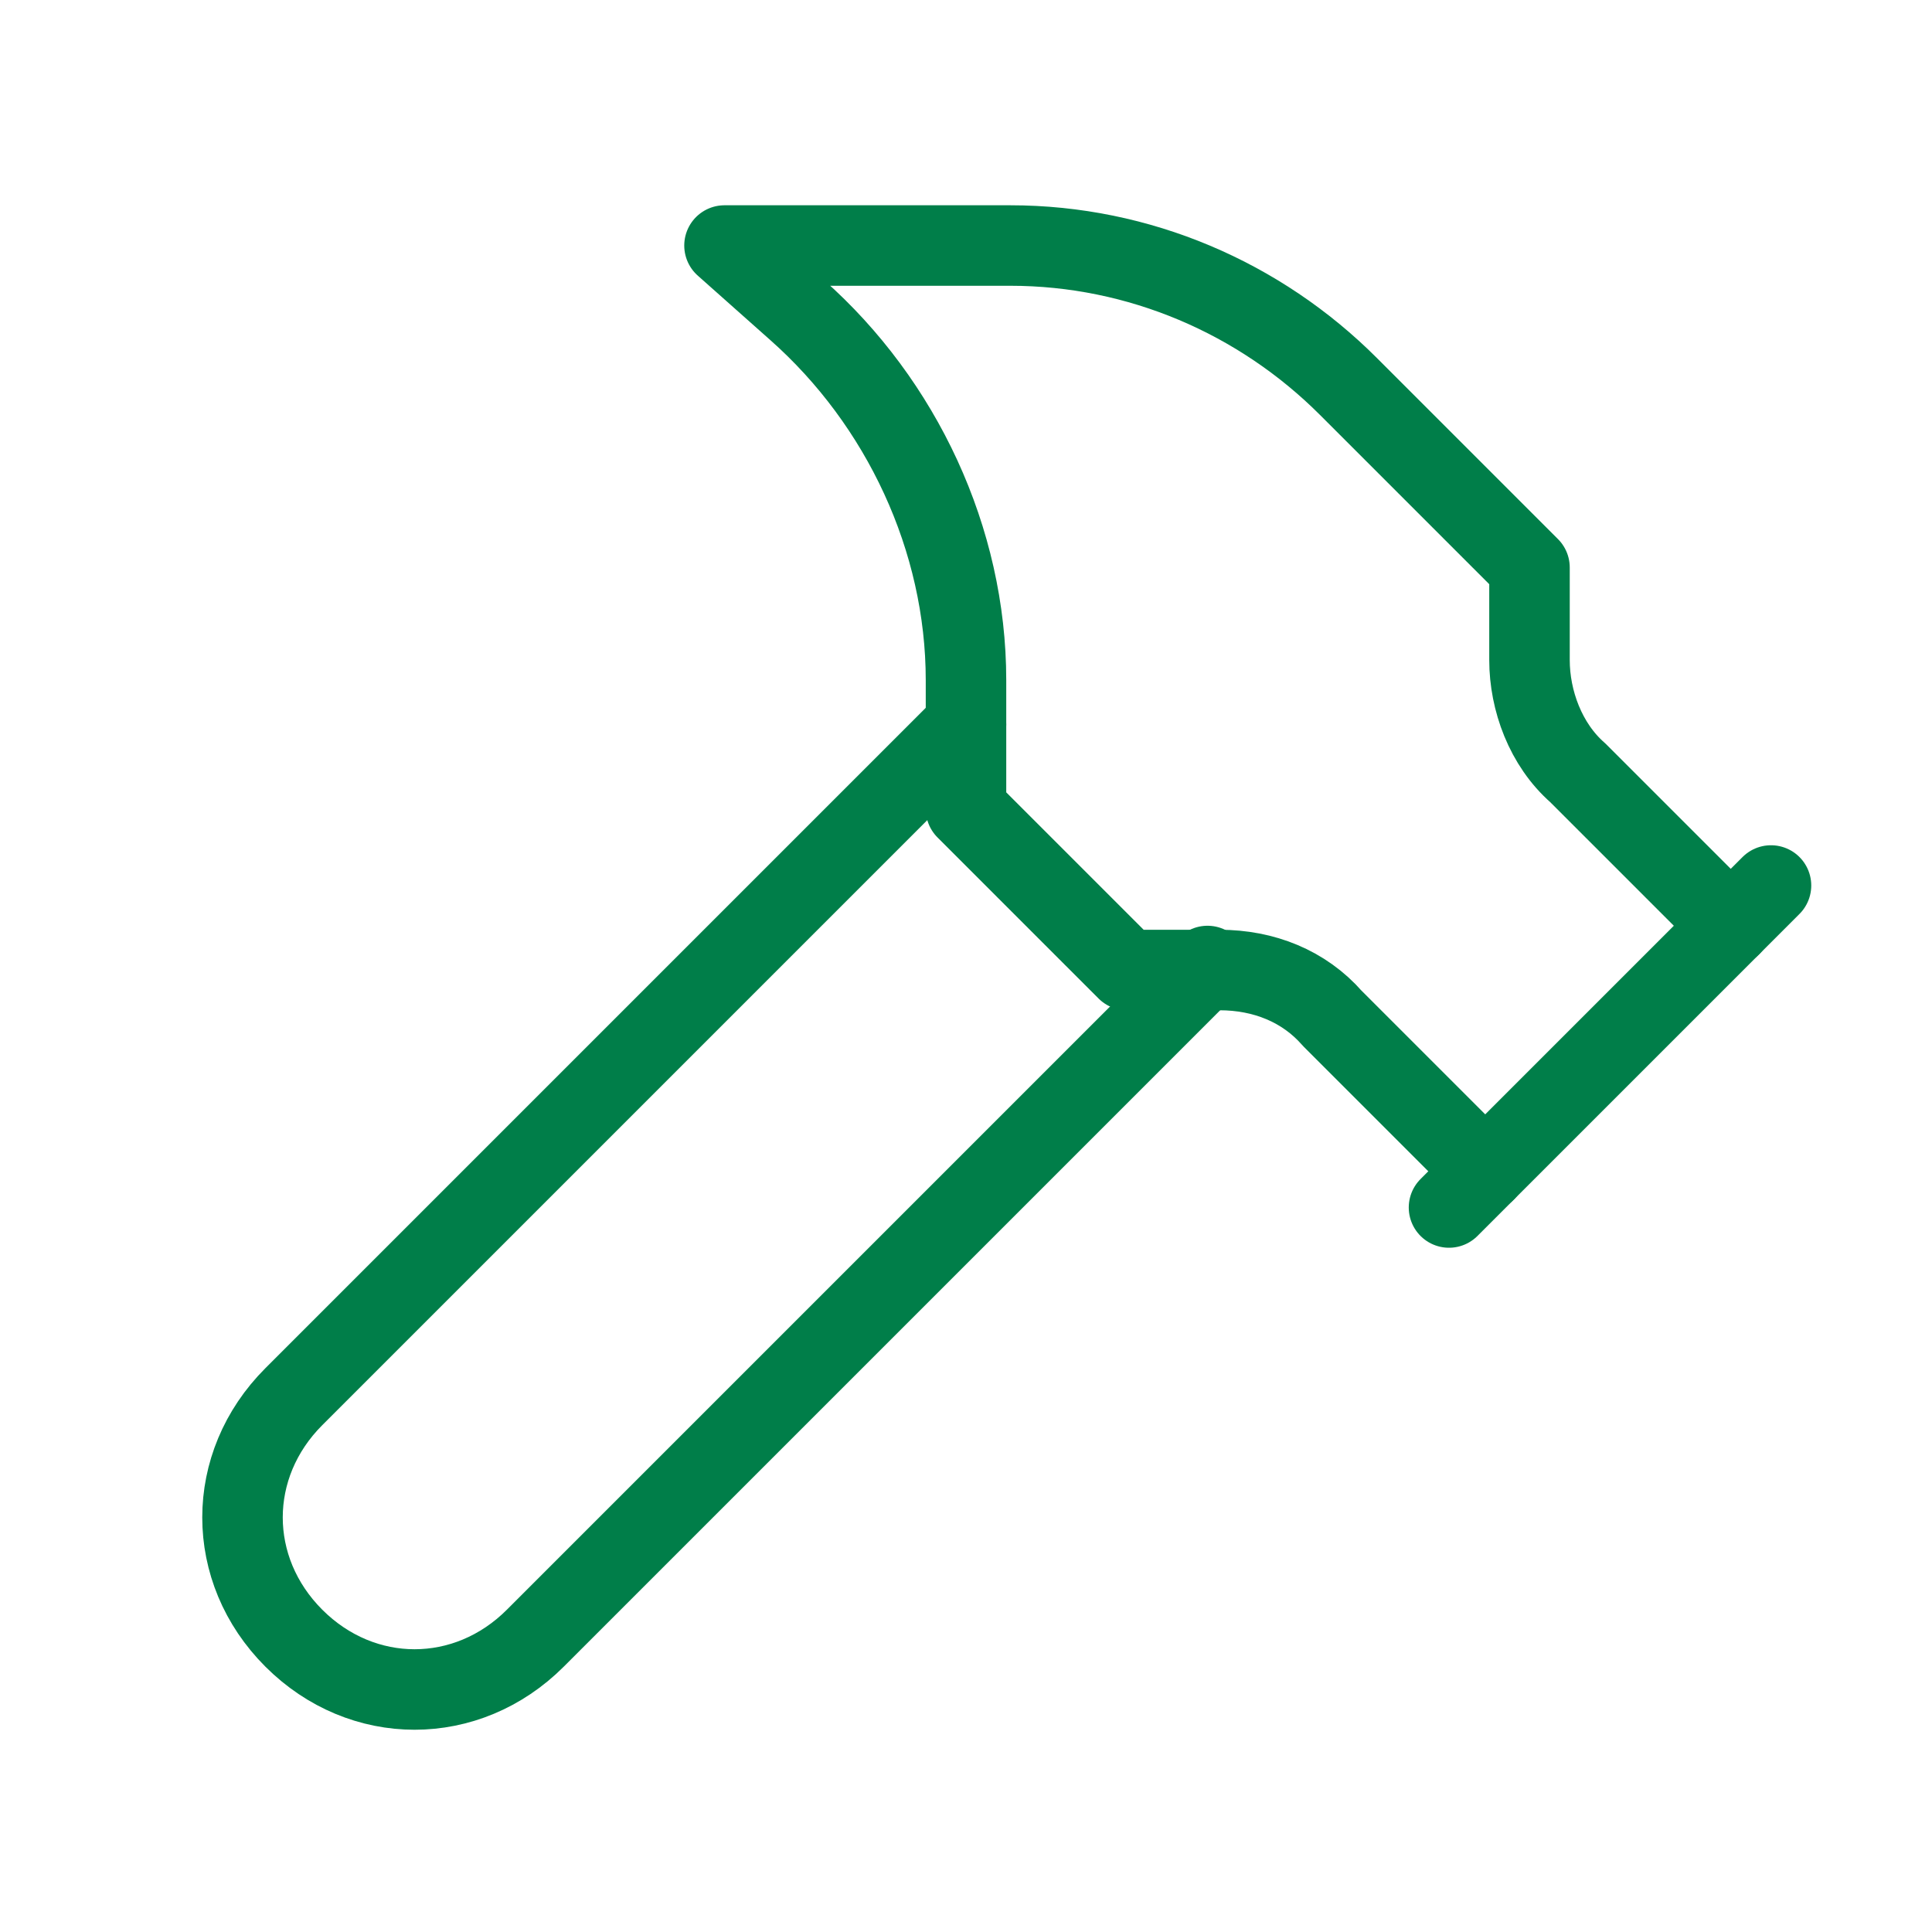
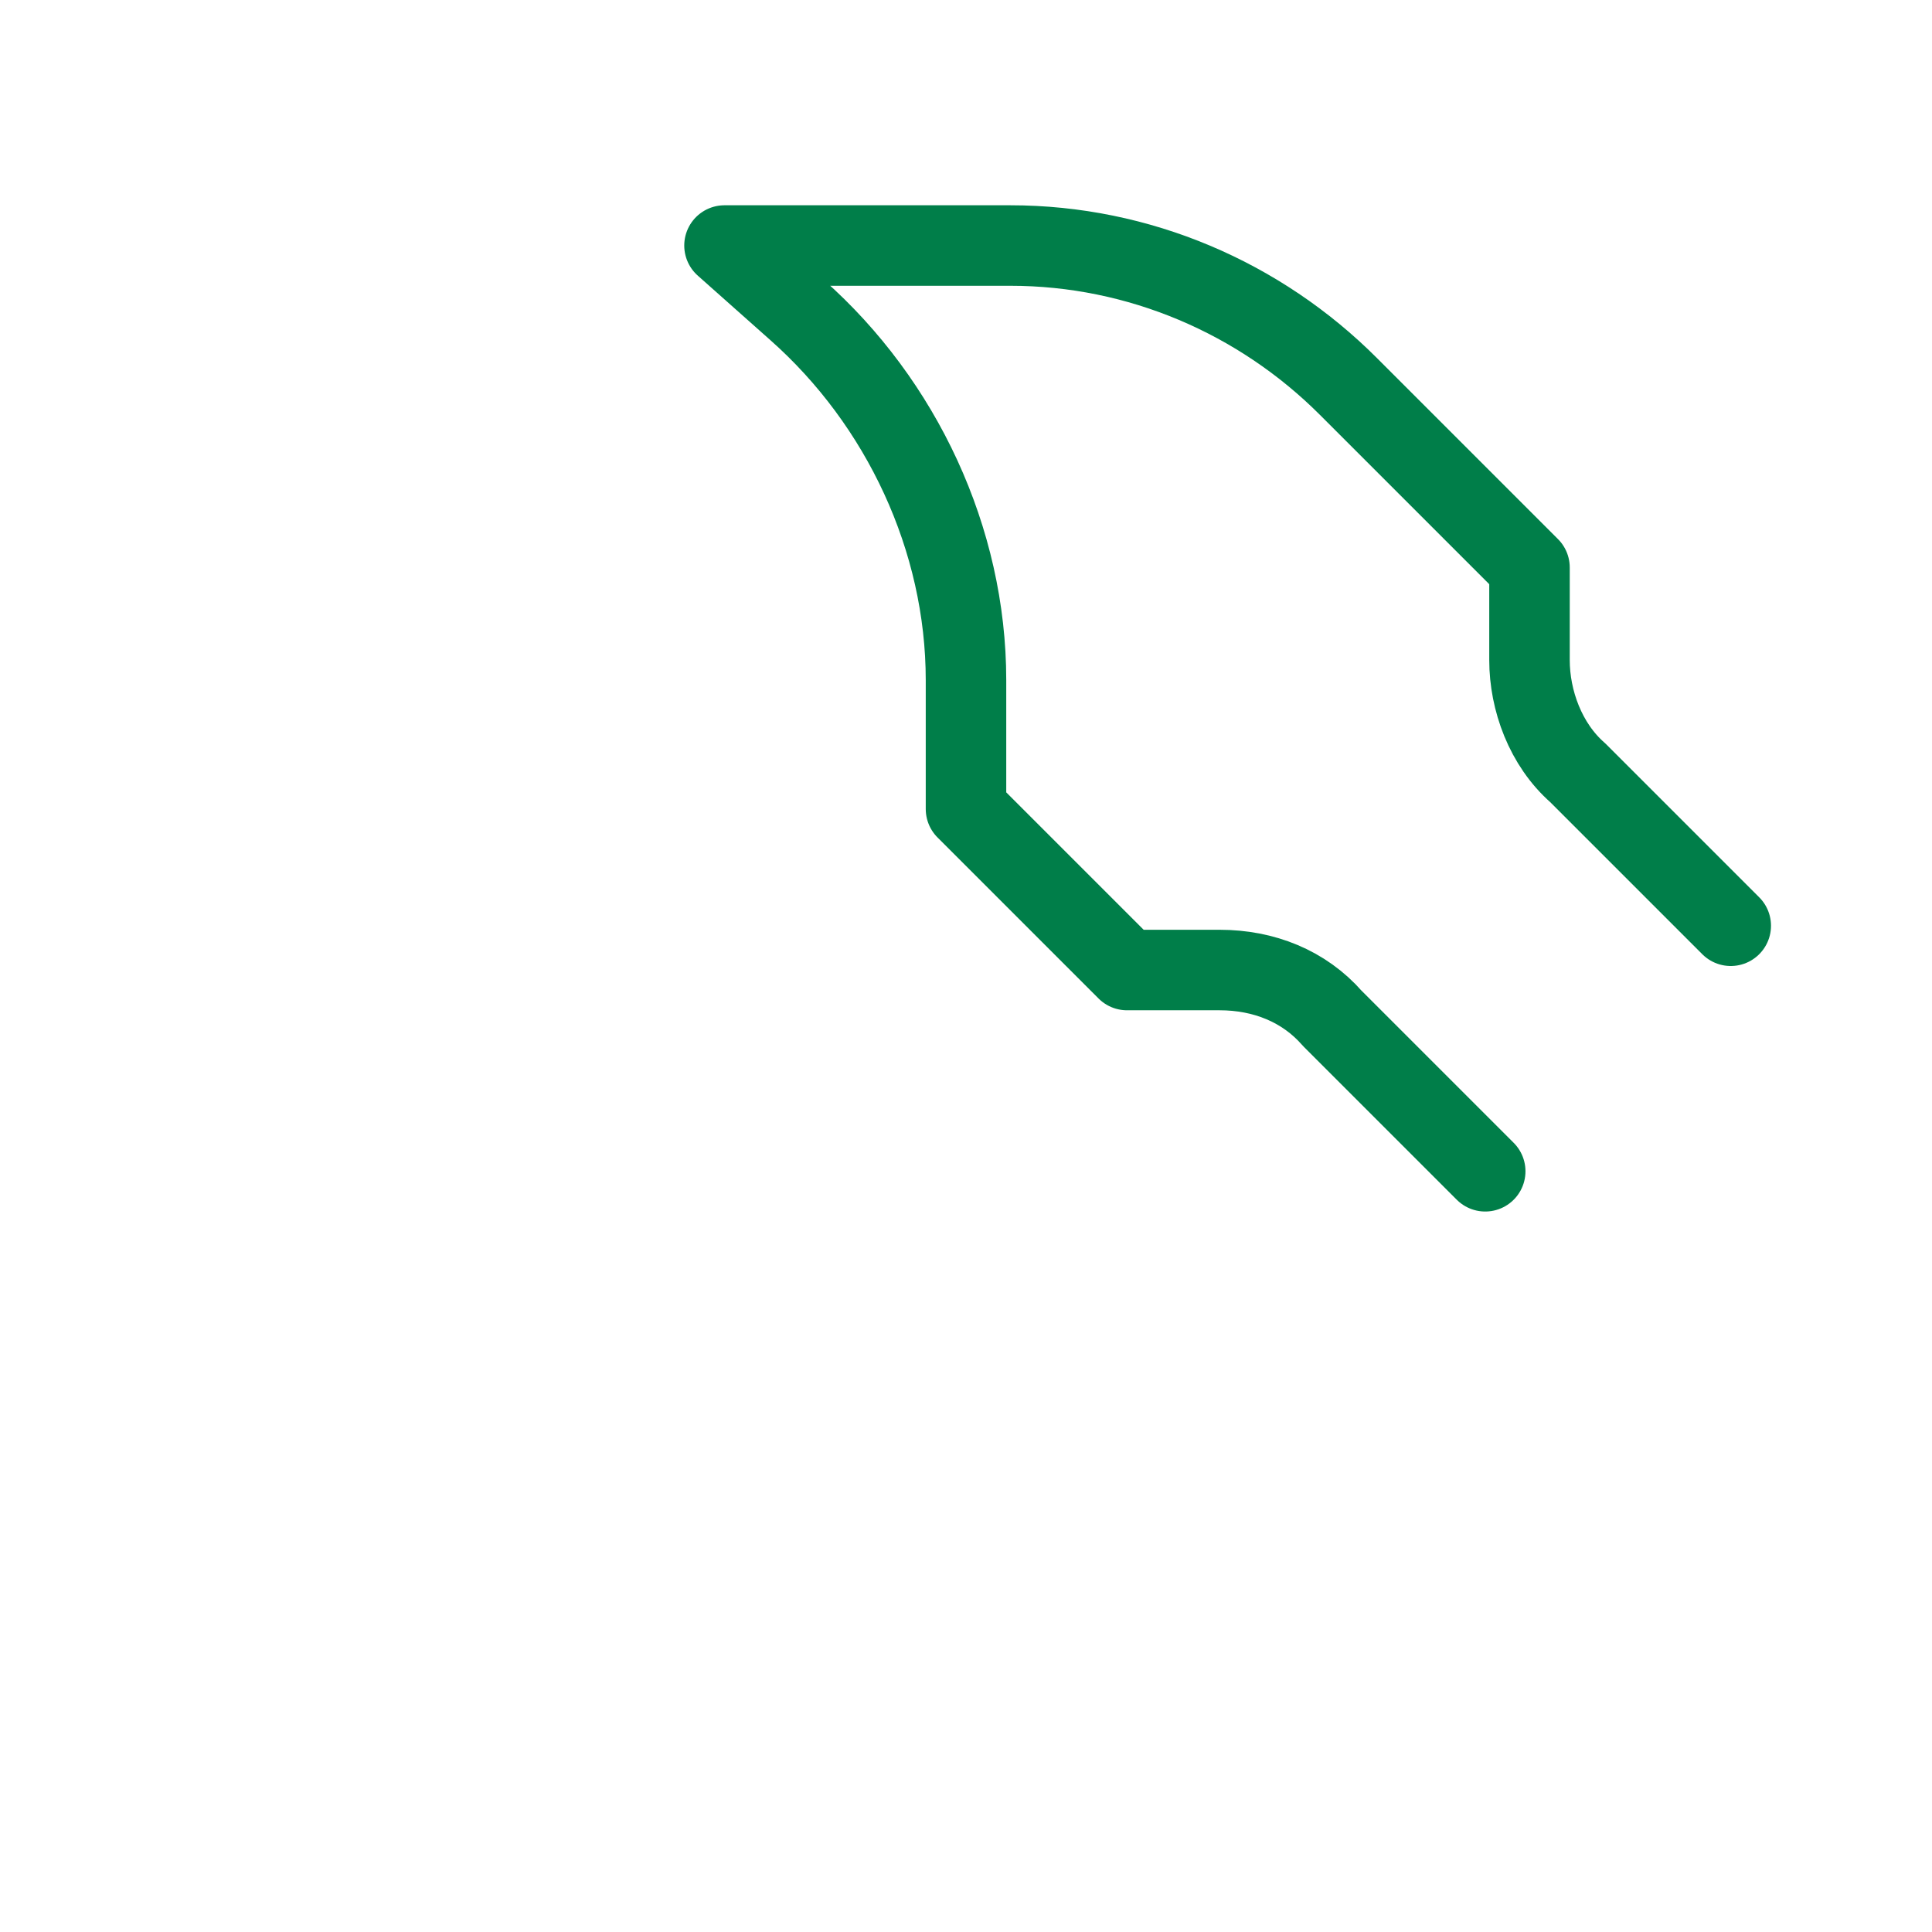
<svg xmlns="http://www.w3.org/2000/svg" version="1.1" viewBox="0 0 48 48">
  <defs>
    <style>
      .cls-1 {
        fill: none;
        stroke: #007e49;
        stroke-linecap: round;
        stroke-linejoin: round;
        stroke-width: 2px;
      }
    </style>
  </defs>
  <g>
    <g id="Lager_1">
      <g id="Lager_1-2" data-name="Lager_1">
-         <path class="cls-1" d="M30,24l-16.7,16.7c-1.7,1.7-4.3,1.7-6,0s-1.7-4.3,0-6l16.7-16.7" />
-         <path class="cls-1" d="M36,30l8-8" />
        <path class="cls-1" d="M43,23l-3.8-3.8c-.8-.7-1.2-1.8-1.2-2.8v-2.3l-4.5-4.5c-2.2-2.2-5.2-3.5-8.4-3.5h-7.1l1.8,1.6c2.6,2.3,4.2,5.7,4.2,9.2v3.2l4,4h2.3c1.1,0,2.1.4,2.8,1.2l3.8,3.8" />
      </g>
    </g>
  </g>
</svg>